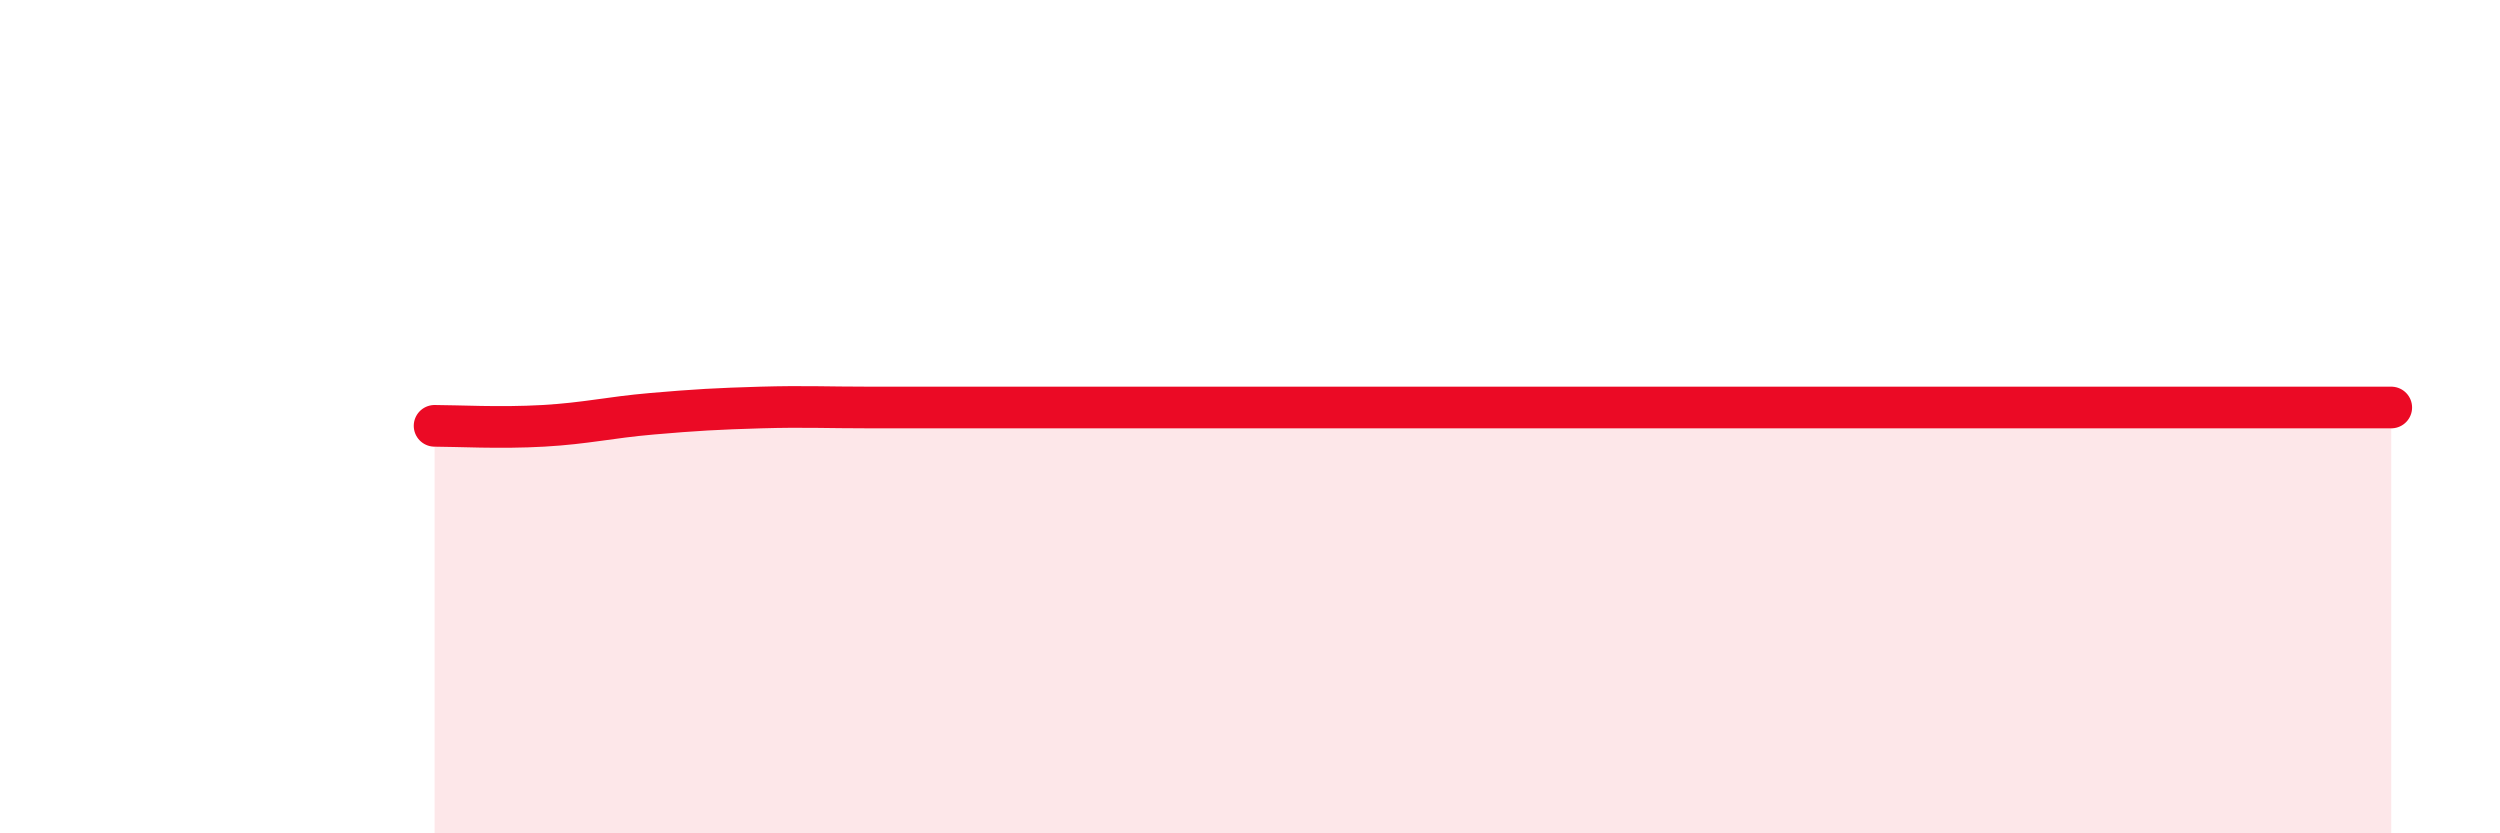
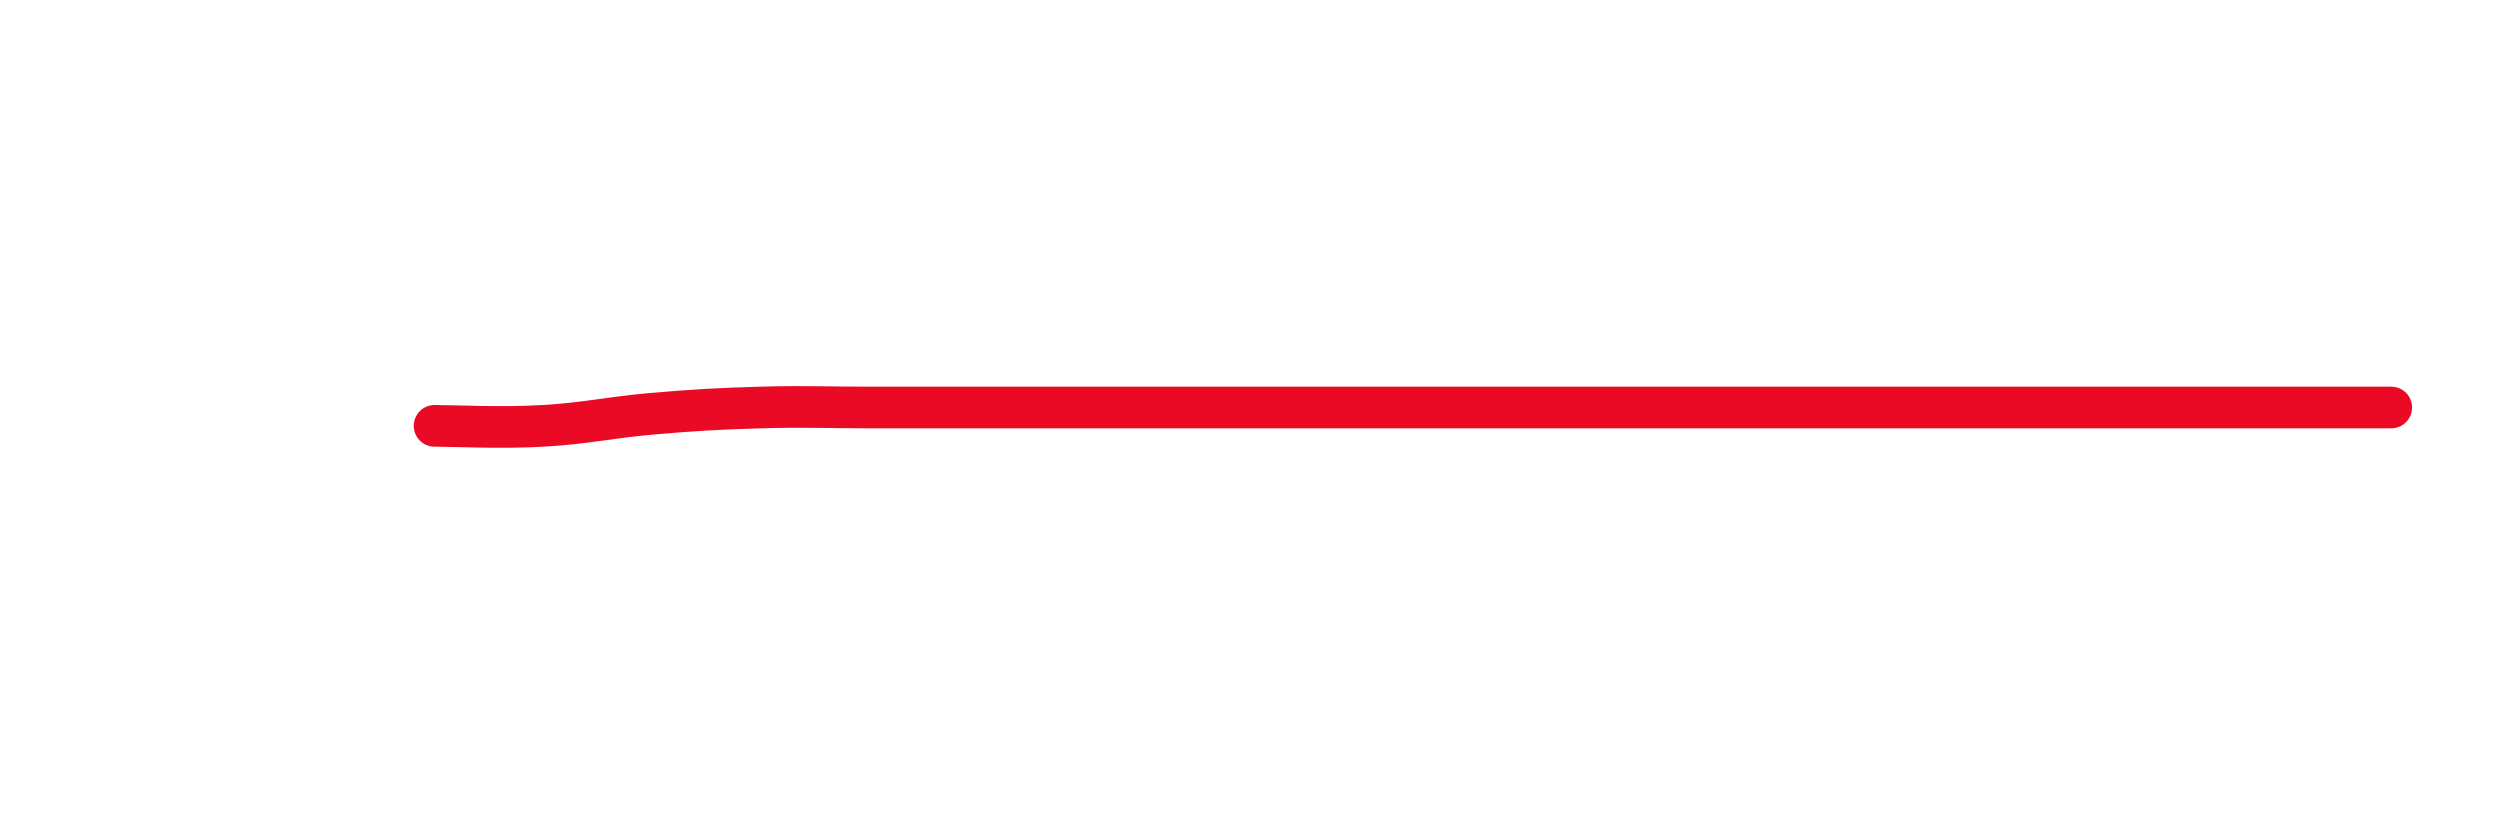
<svg xmlns="http://www.w3.org/2000/svg" width="60" height="20" viewBox="0 0 60 20">
-   <path d="M 10.43,10.22 C 10.95,10.22 12,10.28 13.04,10.22 C 14.08,10.16 14.61,10.02 15.65,9.93 C 16.69,9.84 17.22,9.81 18.26,9.78 C 19.3,9.75 19.83,9.78 20.87,9.78 C 21.91,9.78 22.44,9.78 23.48,9.78 C 24.52,9.78 25.05,9.78 26.09,9.78 C 27.13,9.78 27.66,9.78 28.7,9.78 C 29.74,9.78 30.26,9.78 31.3,9.78 C 32.34,9.78 32.87,9.78 33.91,9.78 C 34.95,9.78 35.48,9.78 36.52,9.78 C 37.56,9.78 38.09,9.78 39.13,9.78 C 40.17,9.78 40.7,9.78 41.74,9.78 C 42.78,9.78 43.31,9.78 44.35,9.78 C 45.39,9.78 45.92,9.78 46.96,9.78 C 48,9.78 48.53,9.78 49.57,9.78 C 50.61,9.78 51.13,9.78 52.17,9.78 C 53.21,9.78 53.74,9.78 54.78,9.78 C 55.82,9.78 56.87,9.78 57.39,9.78L57.39 20L10.43 20Z" fill="#EB0A25" opacity="0.1" stroke-linecap="round" stroke-linejoin="round" />
-   <path d="M 10.43,10.22 C 10.95,10.22 12,10.28 13.04,10.22 C 14.08,10.16 14.61,10.02 15.65,9.93 C 16.69,9.84 17.22,9.81 18.26,9.78 C 19.3,9.75 19.83,9.78 20.87,9.78 C 21.91,9.78 22.44,9.78 23.48,9.78 C 24.52,9.78 25.05,9.78 26.09,9.78 C 27.13,9.78 27.66,9.78 28.7,9.78 C 29.74,9.78 30.26,9.78 31.3,9.78 C 32.34,9.78 32.87,9.78 33.91,9.78 C 34.95,9.78 35.48,9.78 36.52,9.78 C 37.56,9.78 38.09,9.78 39.13,9.78 C 40.17,9.78 40.7,9.78 41.74,9.78 C 42.78,9.78 43.31,9.78 44.35,9.78 C 45.39,9.78 45.92,9.78 46.96,9.78 C 48,9.78 48.53,9.78 49.57,9.78 C 50.61,9.78 51.13,9.78 52.17,9.78 C 53.21,9.78 53.74,9.78 54.78,9.78 C 55.82,9.78 56.87,9.78 57.39,9.78" stroke="#EB0A25" stroke-width="1" fill="none" stroke-linecap="round" stroke-linejoin="round" />
+   <path d="M 10.43,10.22 C 10.95,10.22 12,10.28 13.04,10.22 C 14.08,10.16 14.61,10.02 15.65,9.93 C 16.69,9.84 17.22,9.81 18.26,9.78 C 19.3,9.75 19.83,9.78 20.87,9.78 C 21.91,9.78 22.44,9.78 23.48,9.78 C 24.52,9.78 25.05,9.78 26.09,9.78 C 27.13,9.78 27.66,9.78 28.7,9.78 C 29.74,9.78 30.26,9.78 31.3,9.78 C 32.34,9.78 32.87,9.78 33.91,9.78 C 34.95,9.78 35.48,9.78 36.52,9.78 C 37.56,9.78 38.09,9.78 39.13,9.78 C 40.17,9.78 40.7,9.78 41.74,9.78 C 42.78,9.78 43.31,9.78 44.35,9.78 C 45.39,9.78 45.92,9.78 46.96,9.78 C 48,9.78 48.53,9.78 49.57,9.78 C 50.61,9.78 51.13,9.78 52.17,9.78 C 55.82,9.78 56.87,9.78 57.39,9.78" stroke="#EB0A25" stroke-width="1" fill="none" stroke-linecap="round" stroke-linejoin="round" />
</svg>